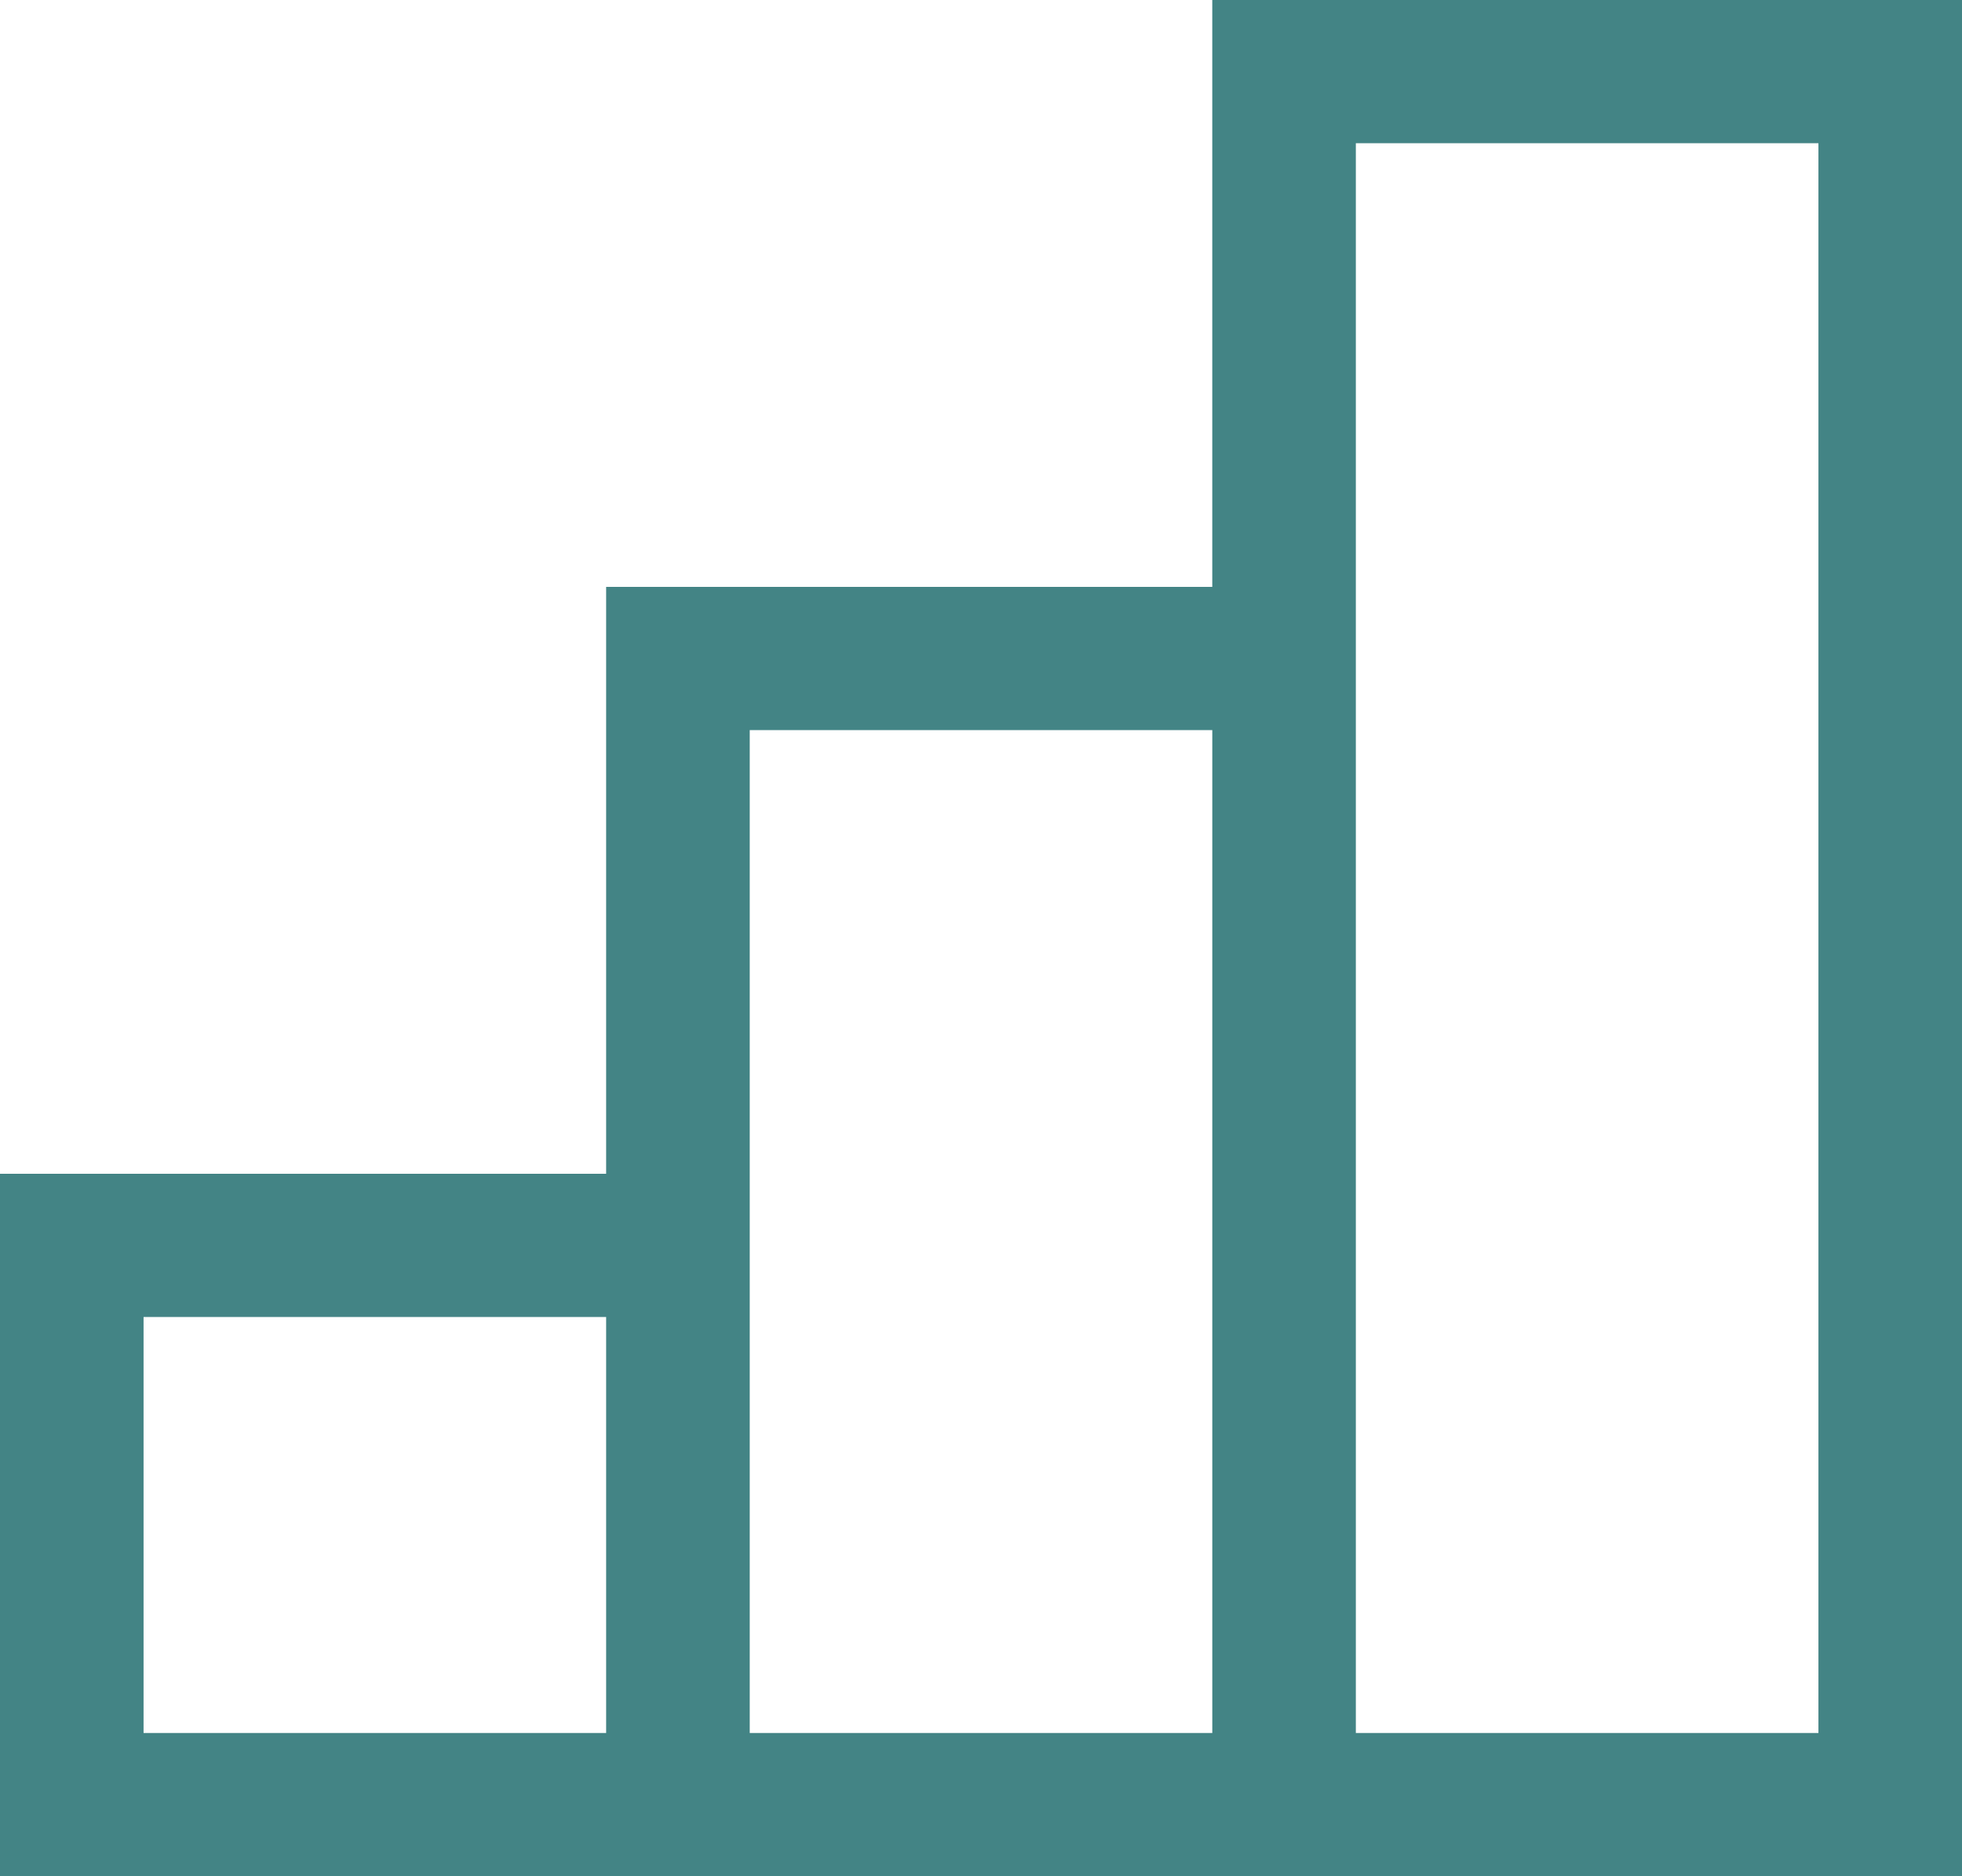
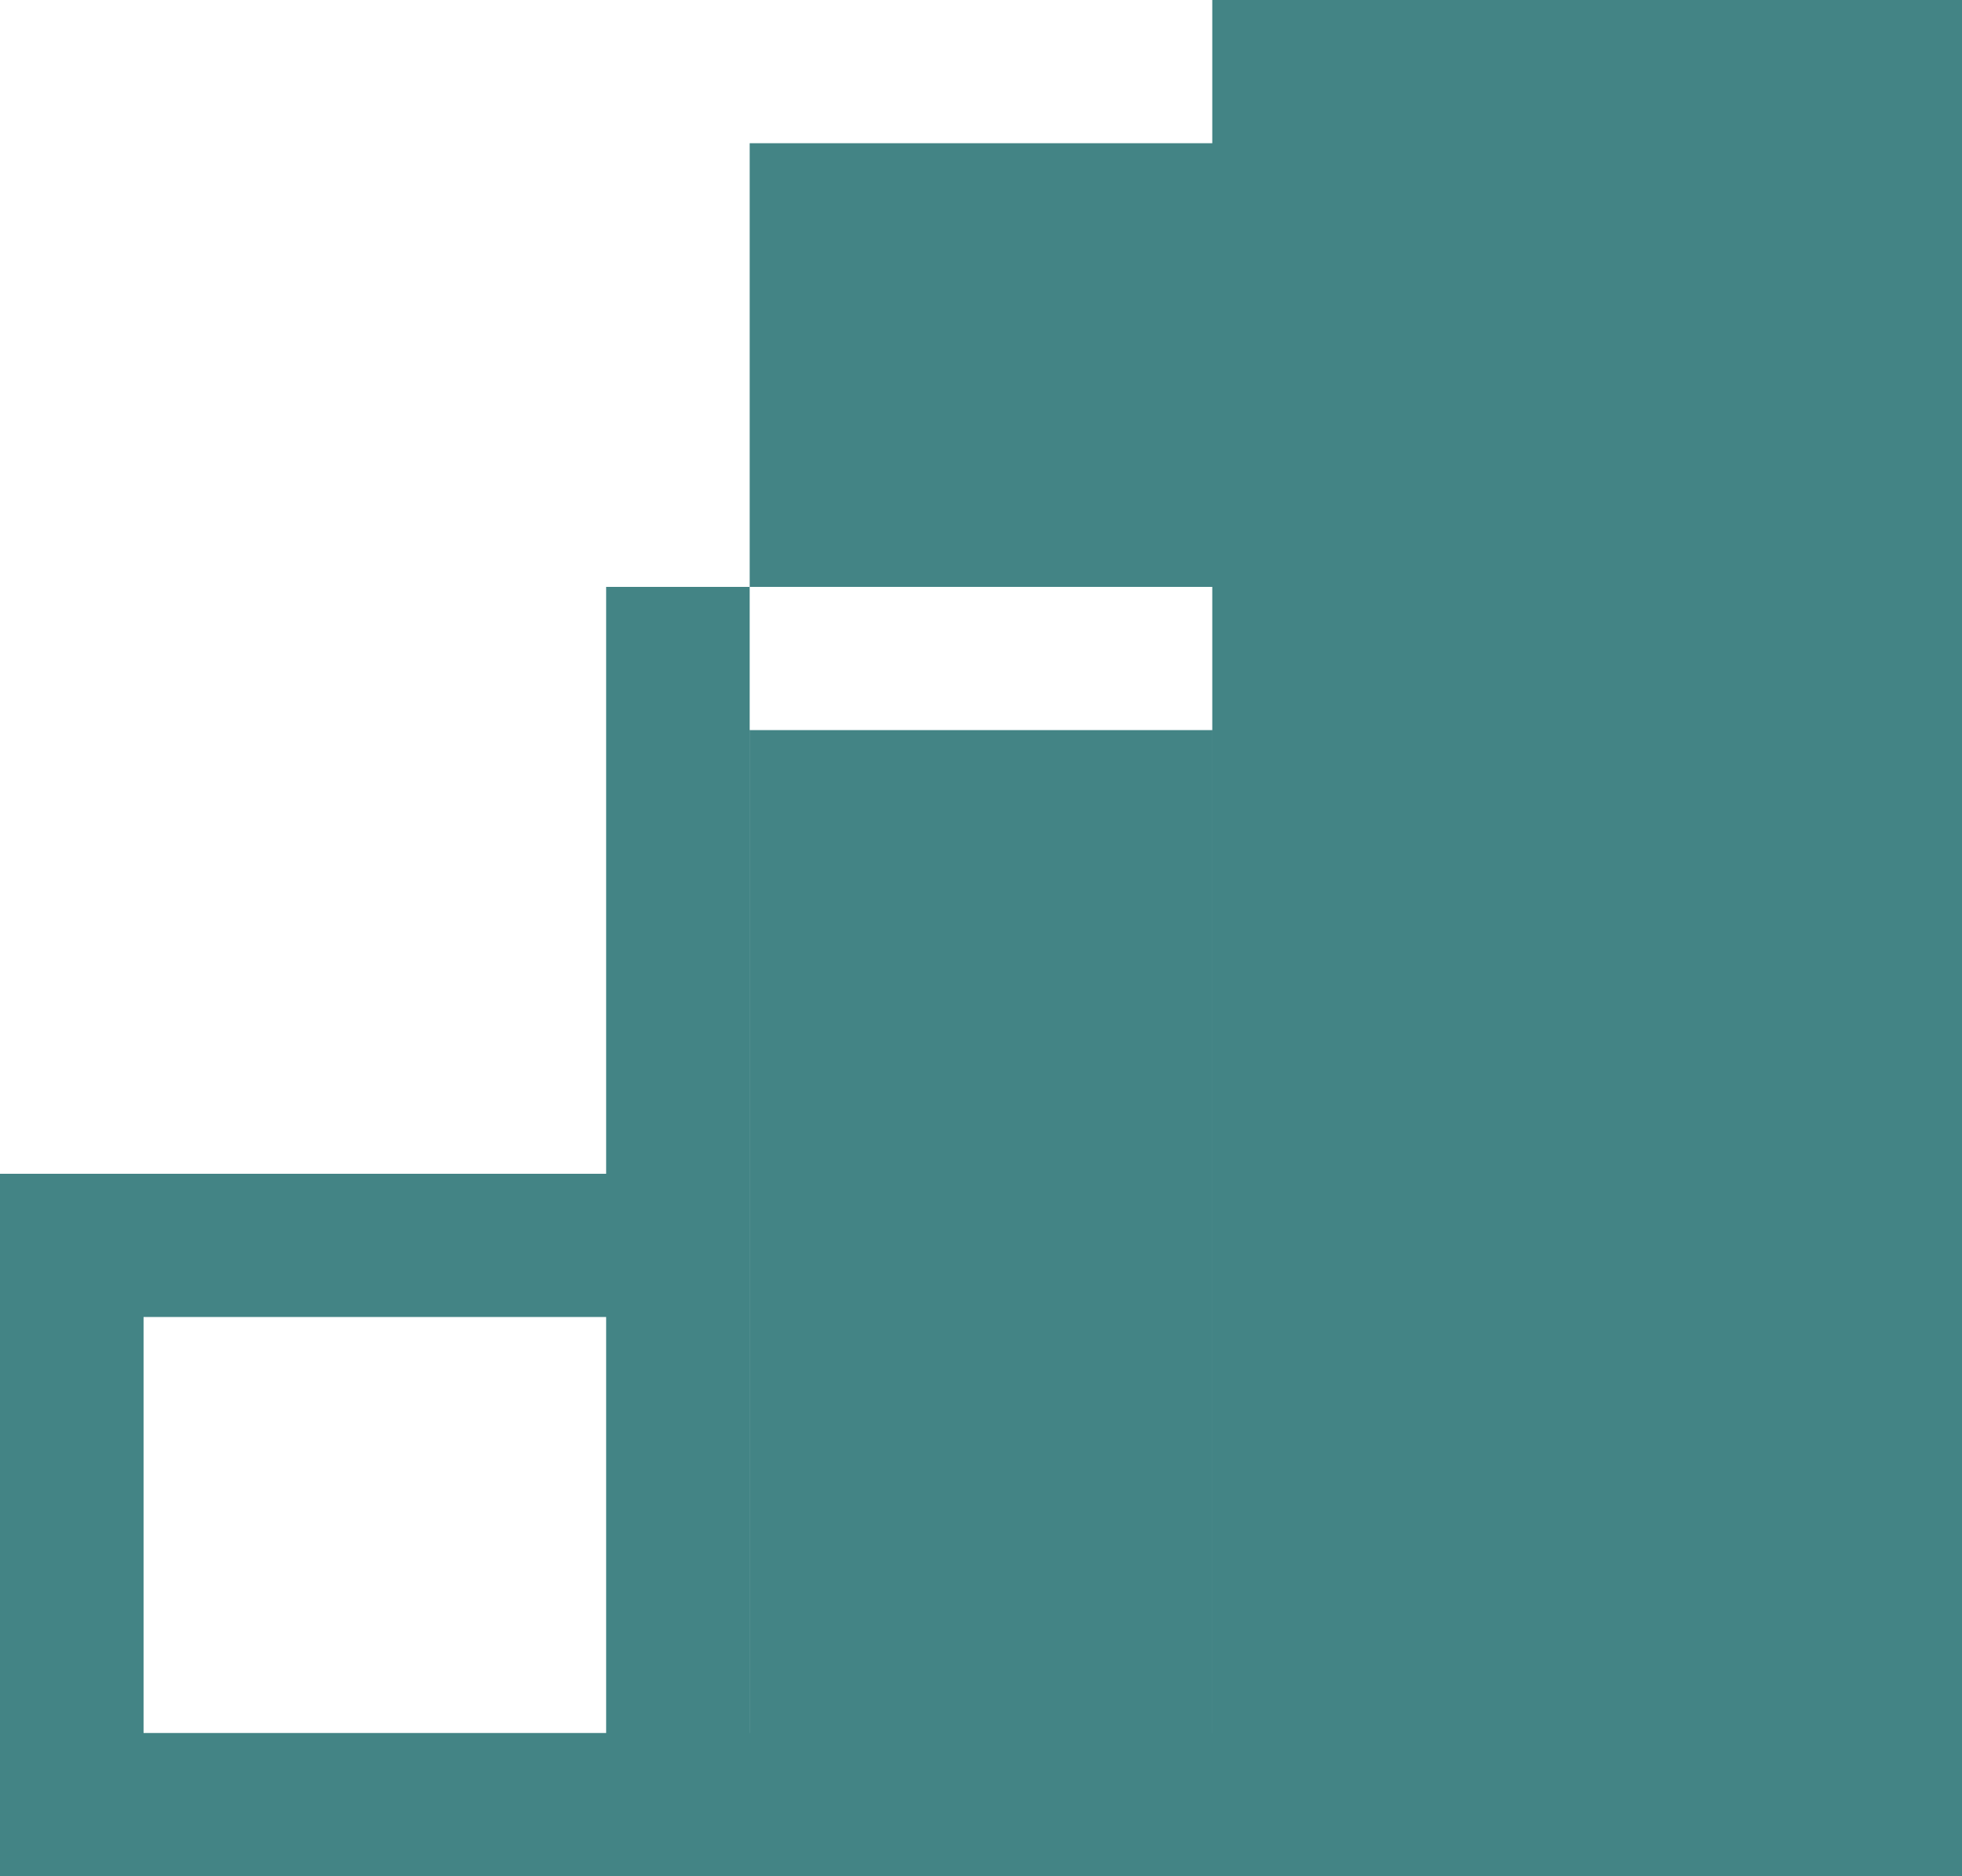
<svg xmlns="http://www.w3.org/2000/svg" viewBox="42.5 45 115 110">
-   <path d="M 113.556 45 v 34.409 H 78.028 v 34.406 H 42.5 V 155 h 115 V 45 h -43.944 Z M 78.028 146.603 H 50.915 v -24.392 h 27.113 v 24.392 Z m 35.528 0 H 86.445 V 87.806 h 27.112 v 58.797 Z m 35.529 0 h -27.114 V 53.396 h 27.114 v 93.207 Z" fill="#438485" />
+   <path d="M 113.556 45 v 34.409 H 78.028 v 34.406 H 42.5 V 155 h 115 V 45 h -43.944 Z M 78.028 146.603 H 50.915 v -24.392 h 27.113 v 24.392 Z m 35.528 0 H 86.445 V 87.806 h 27.112 v 58.797 Z h -27.114 V 53.396 h 27.114 v 93.207 Z" fill="#438485" />
</svg>